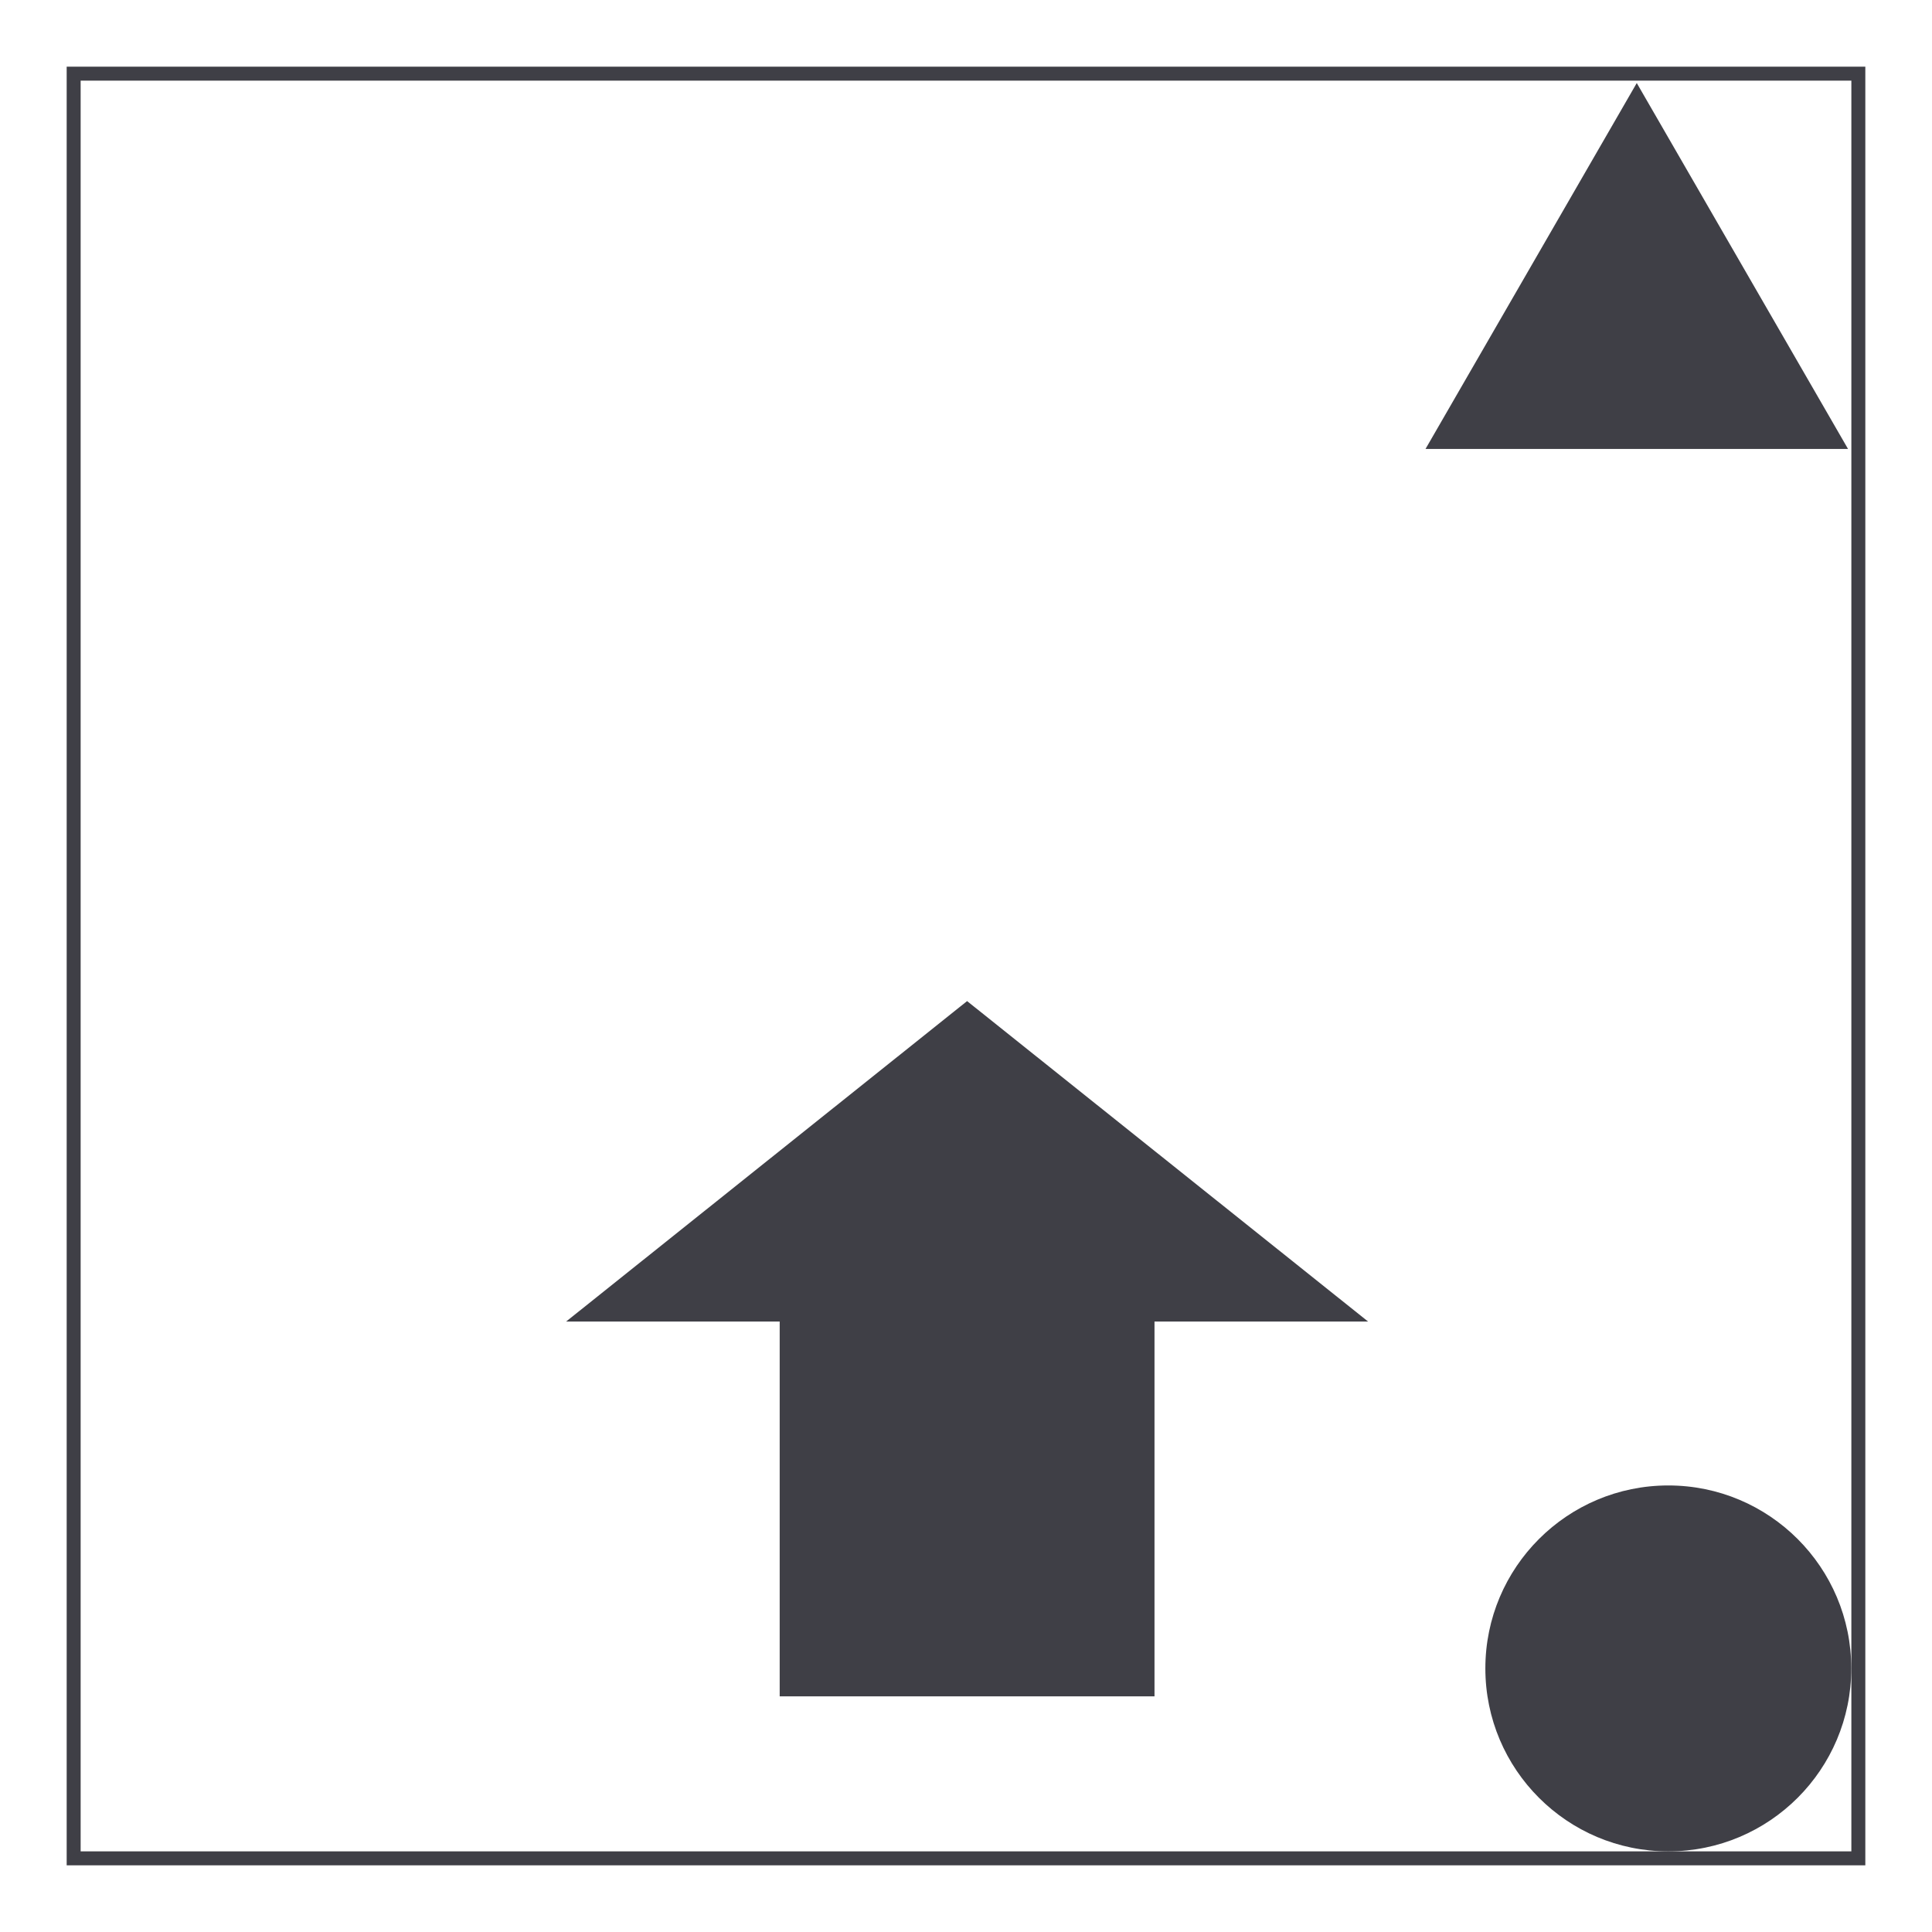
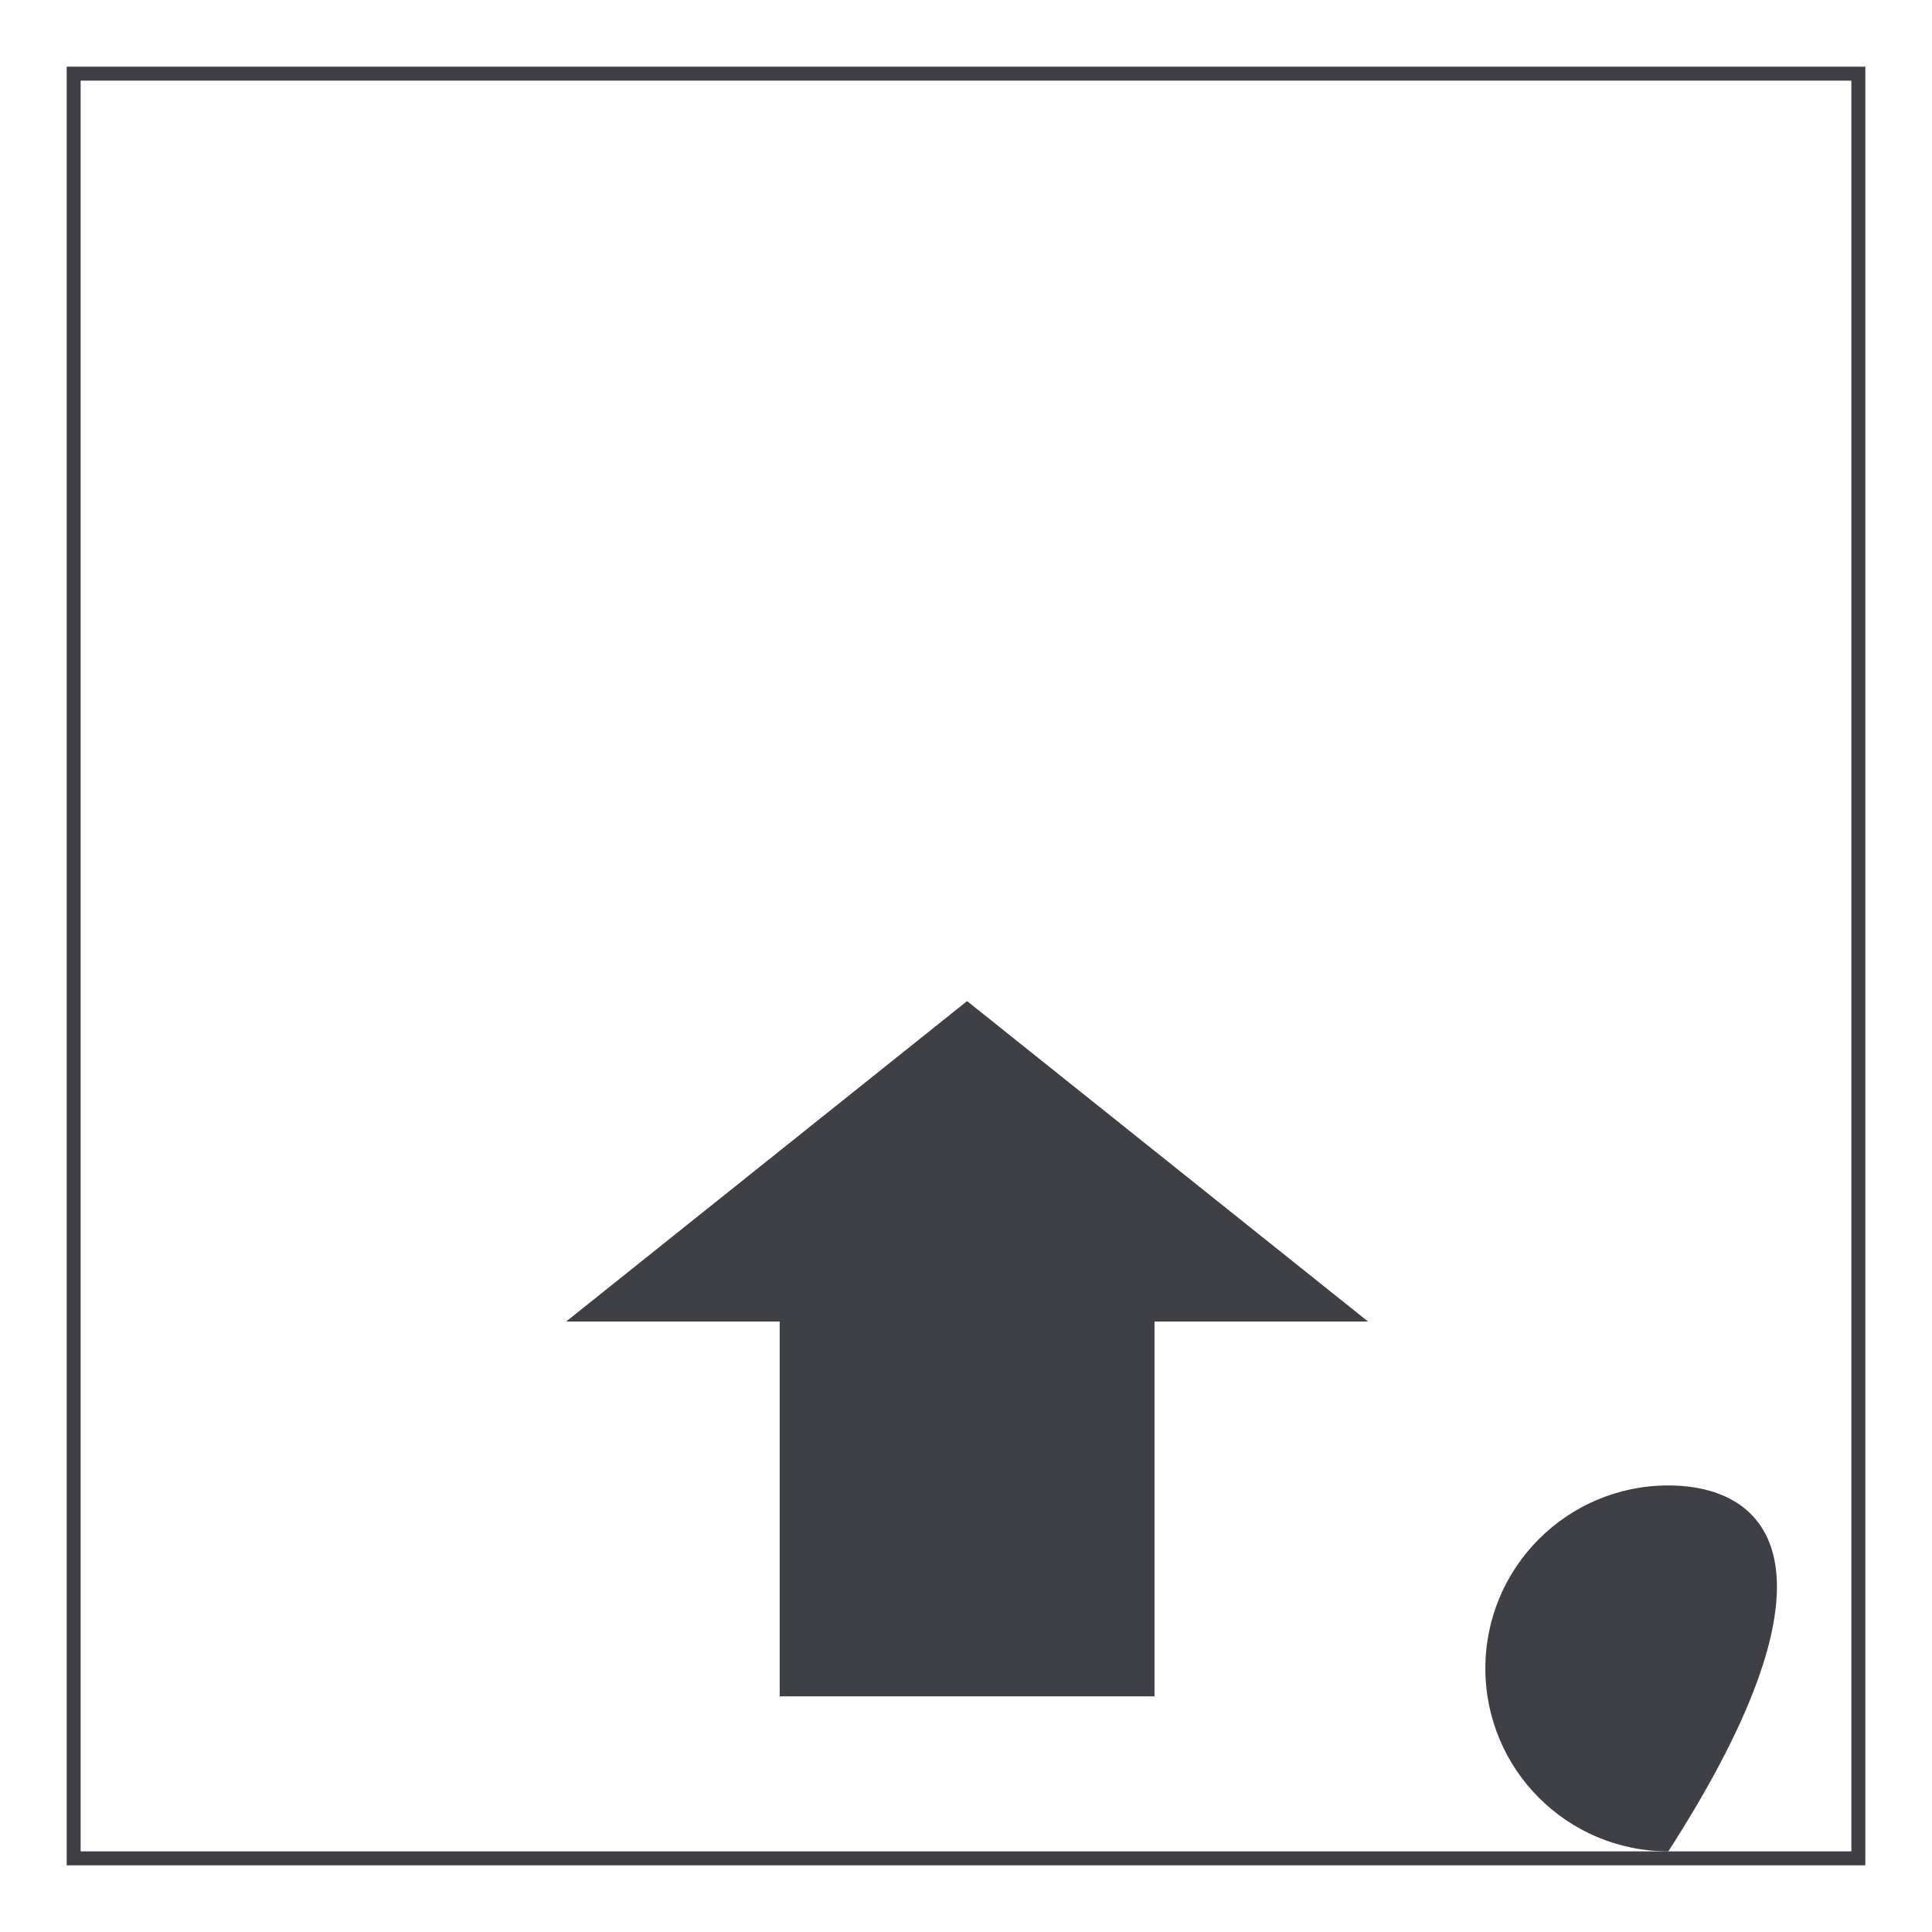
<svg xmlns="http://www.w3.org/2000/svg" width="800" height="800" viewBox="0 0 800 800" fill="none">
  <path d="M400.453 414.531L234.414 547.227H322.852V702.422H478.055V547.227H566.5L400.453 414.531Z" fill="#3F3F46" />
-   <path d="M677.75 34.383L590.273 185.906H765.234L677.75 34.383Z" fill="#3F3F46" />
  <path d="M772.391 772.391H27.609V27.609H772.391V772.391ZM33.391 766.609H766.609V33.391H33.391V766.609Z" fill="#3F3F46" />
-   <path d="M690.812 766.609C732.652 766.609 766.57 732.691 766.57 690.852C766.57 649.012 732.652 615.094 690.812 615.094C648.973 615.094 615.055 649.012 615.055 690.852C615.055 732.691 648.973 766.609 690.812 766.609Z" fill="#3F3F46" />
+   <path d="M690.812 766.609C766.57 649.012 732.652 615.094 690.812 615.094C648.973 615.094 615.055 649.012 615.055 690.852C615.055 732.691 648.973 766.609 690.812 766.609Z" fill="#3F3F46" />
</svg>